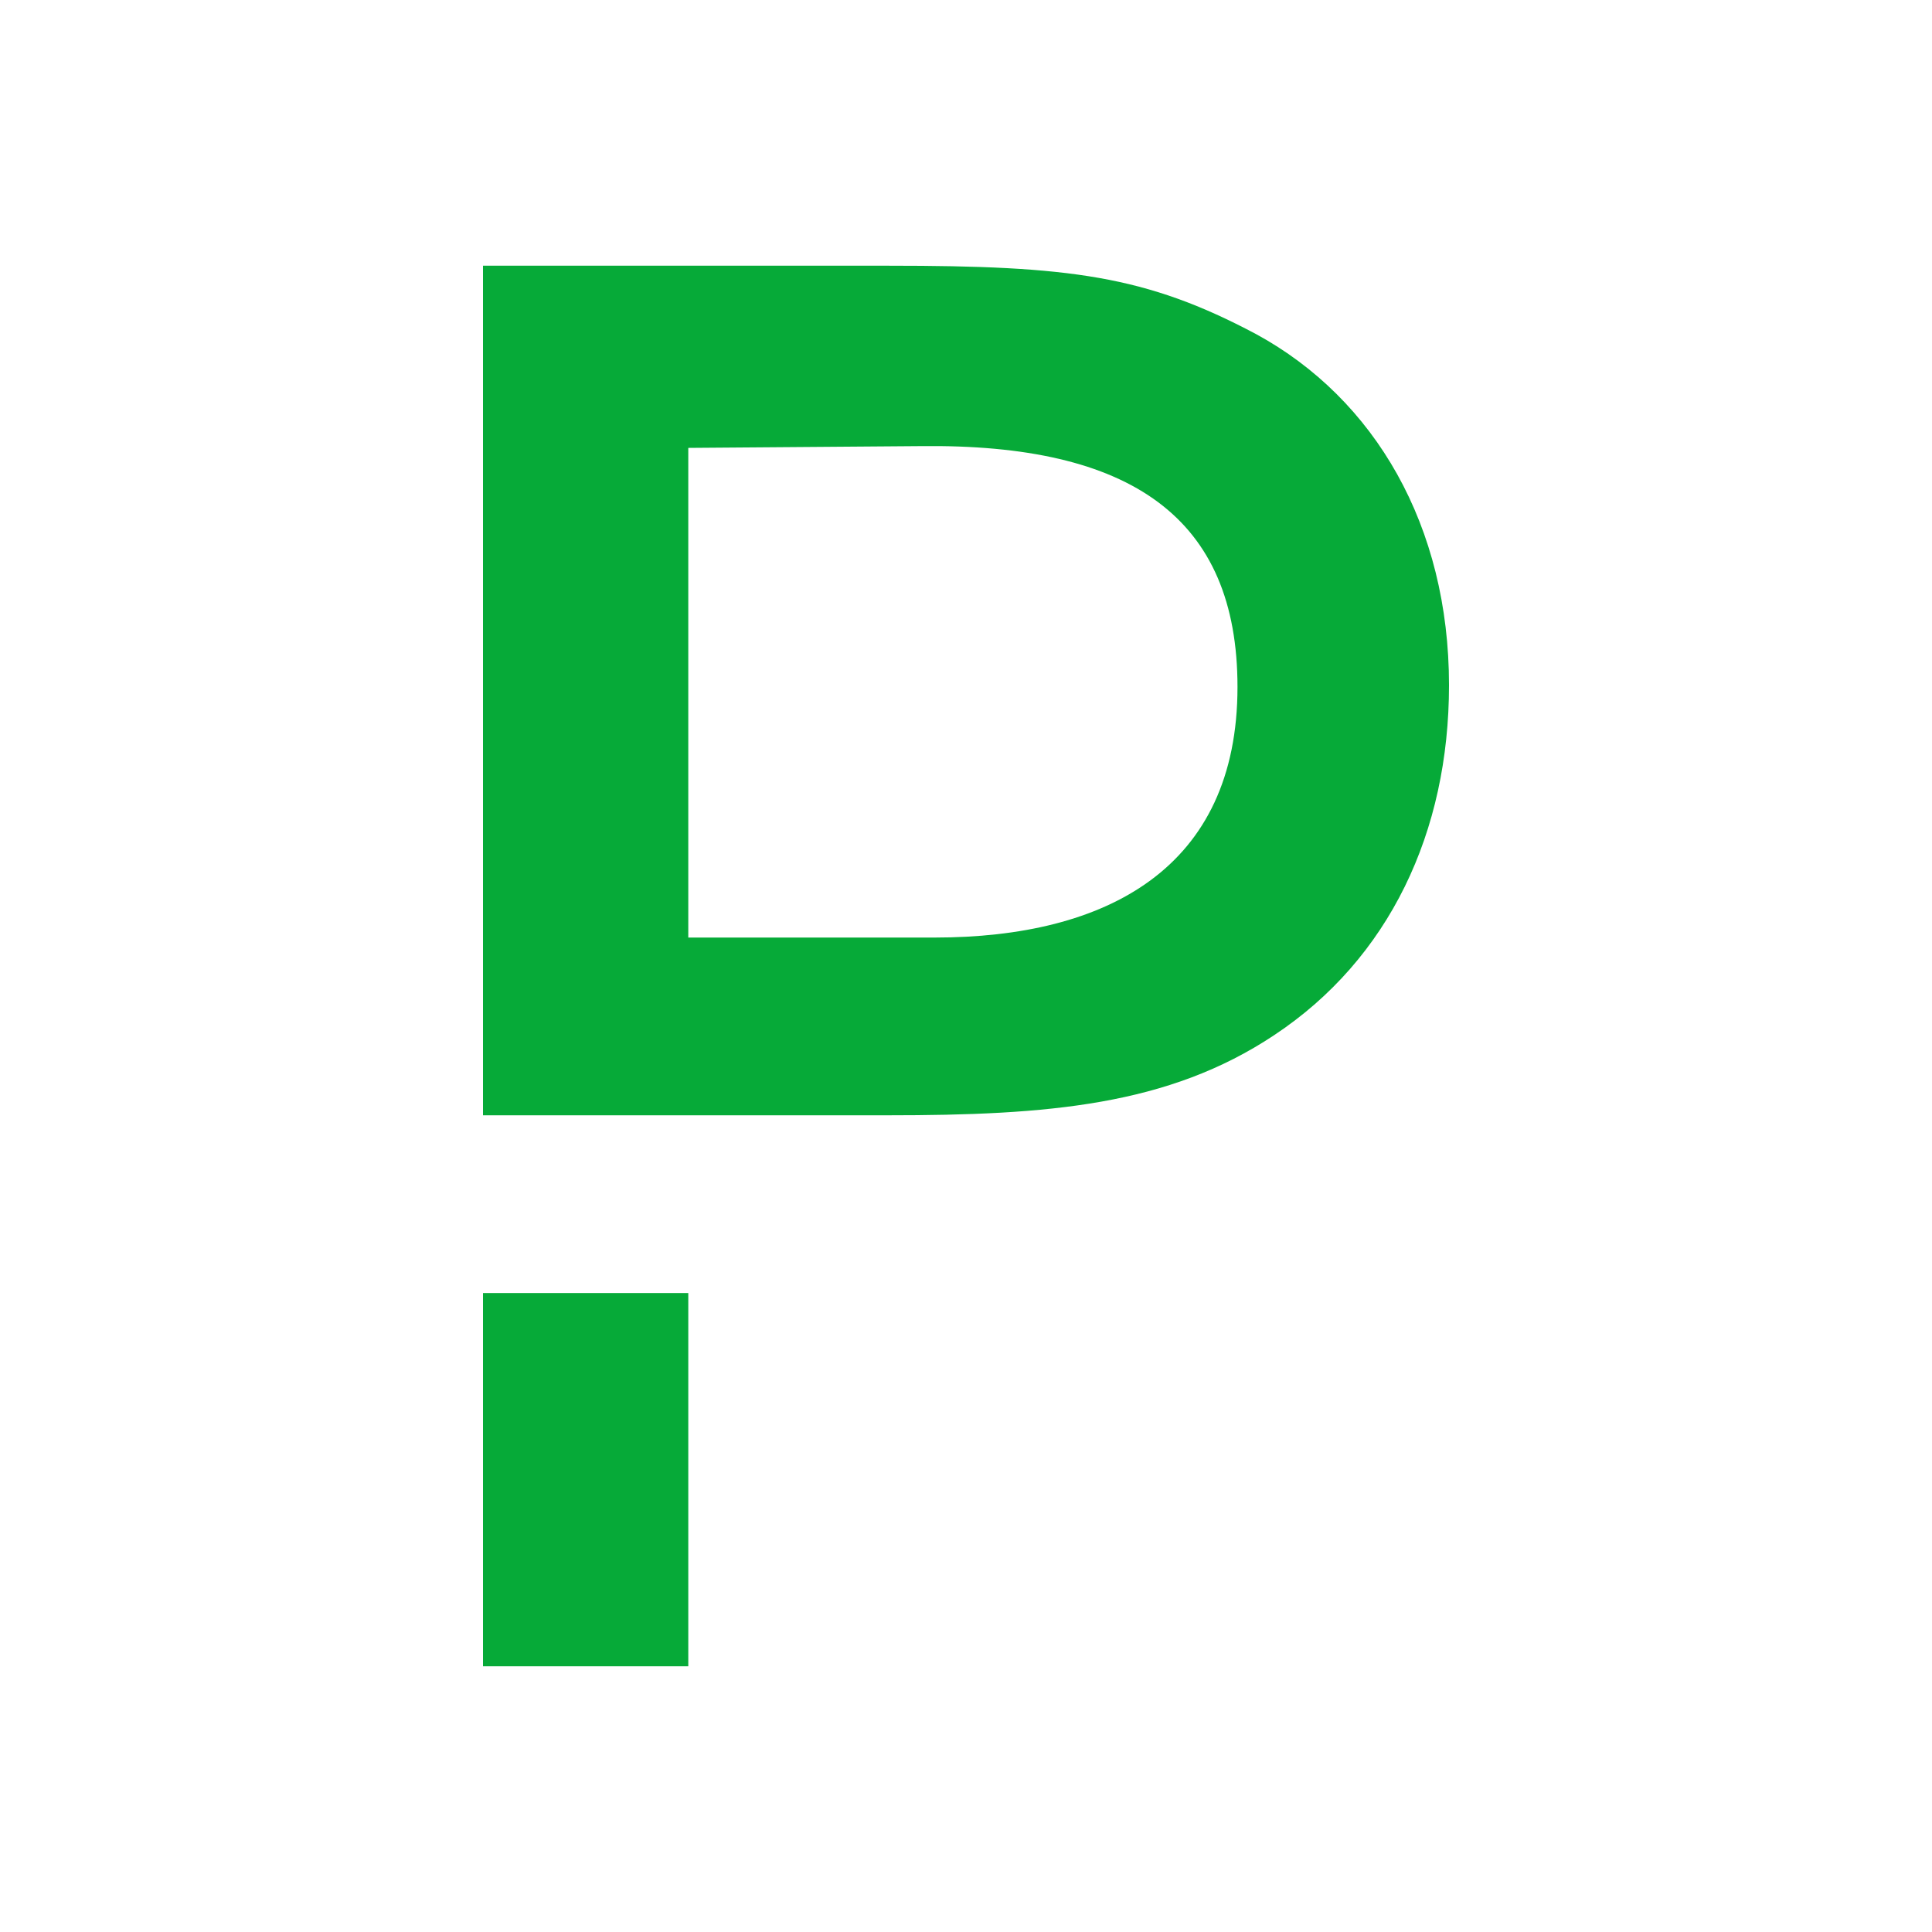
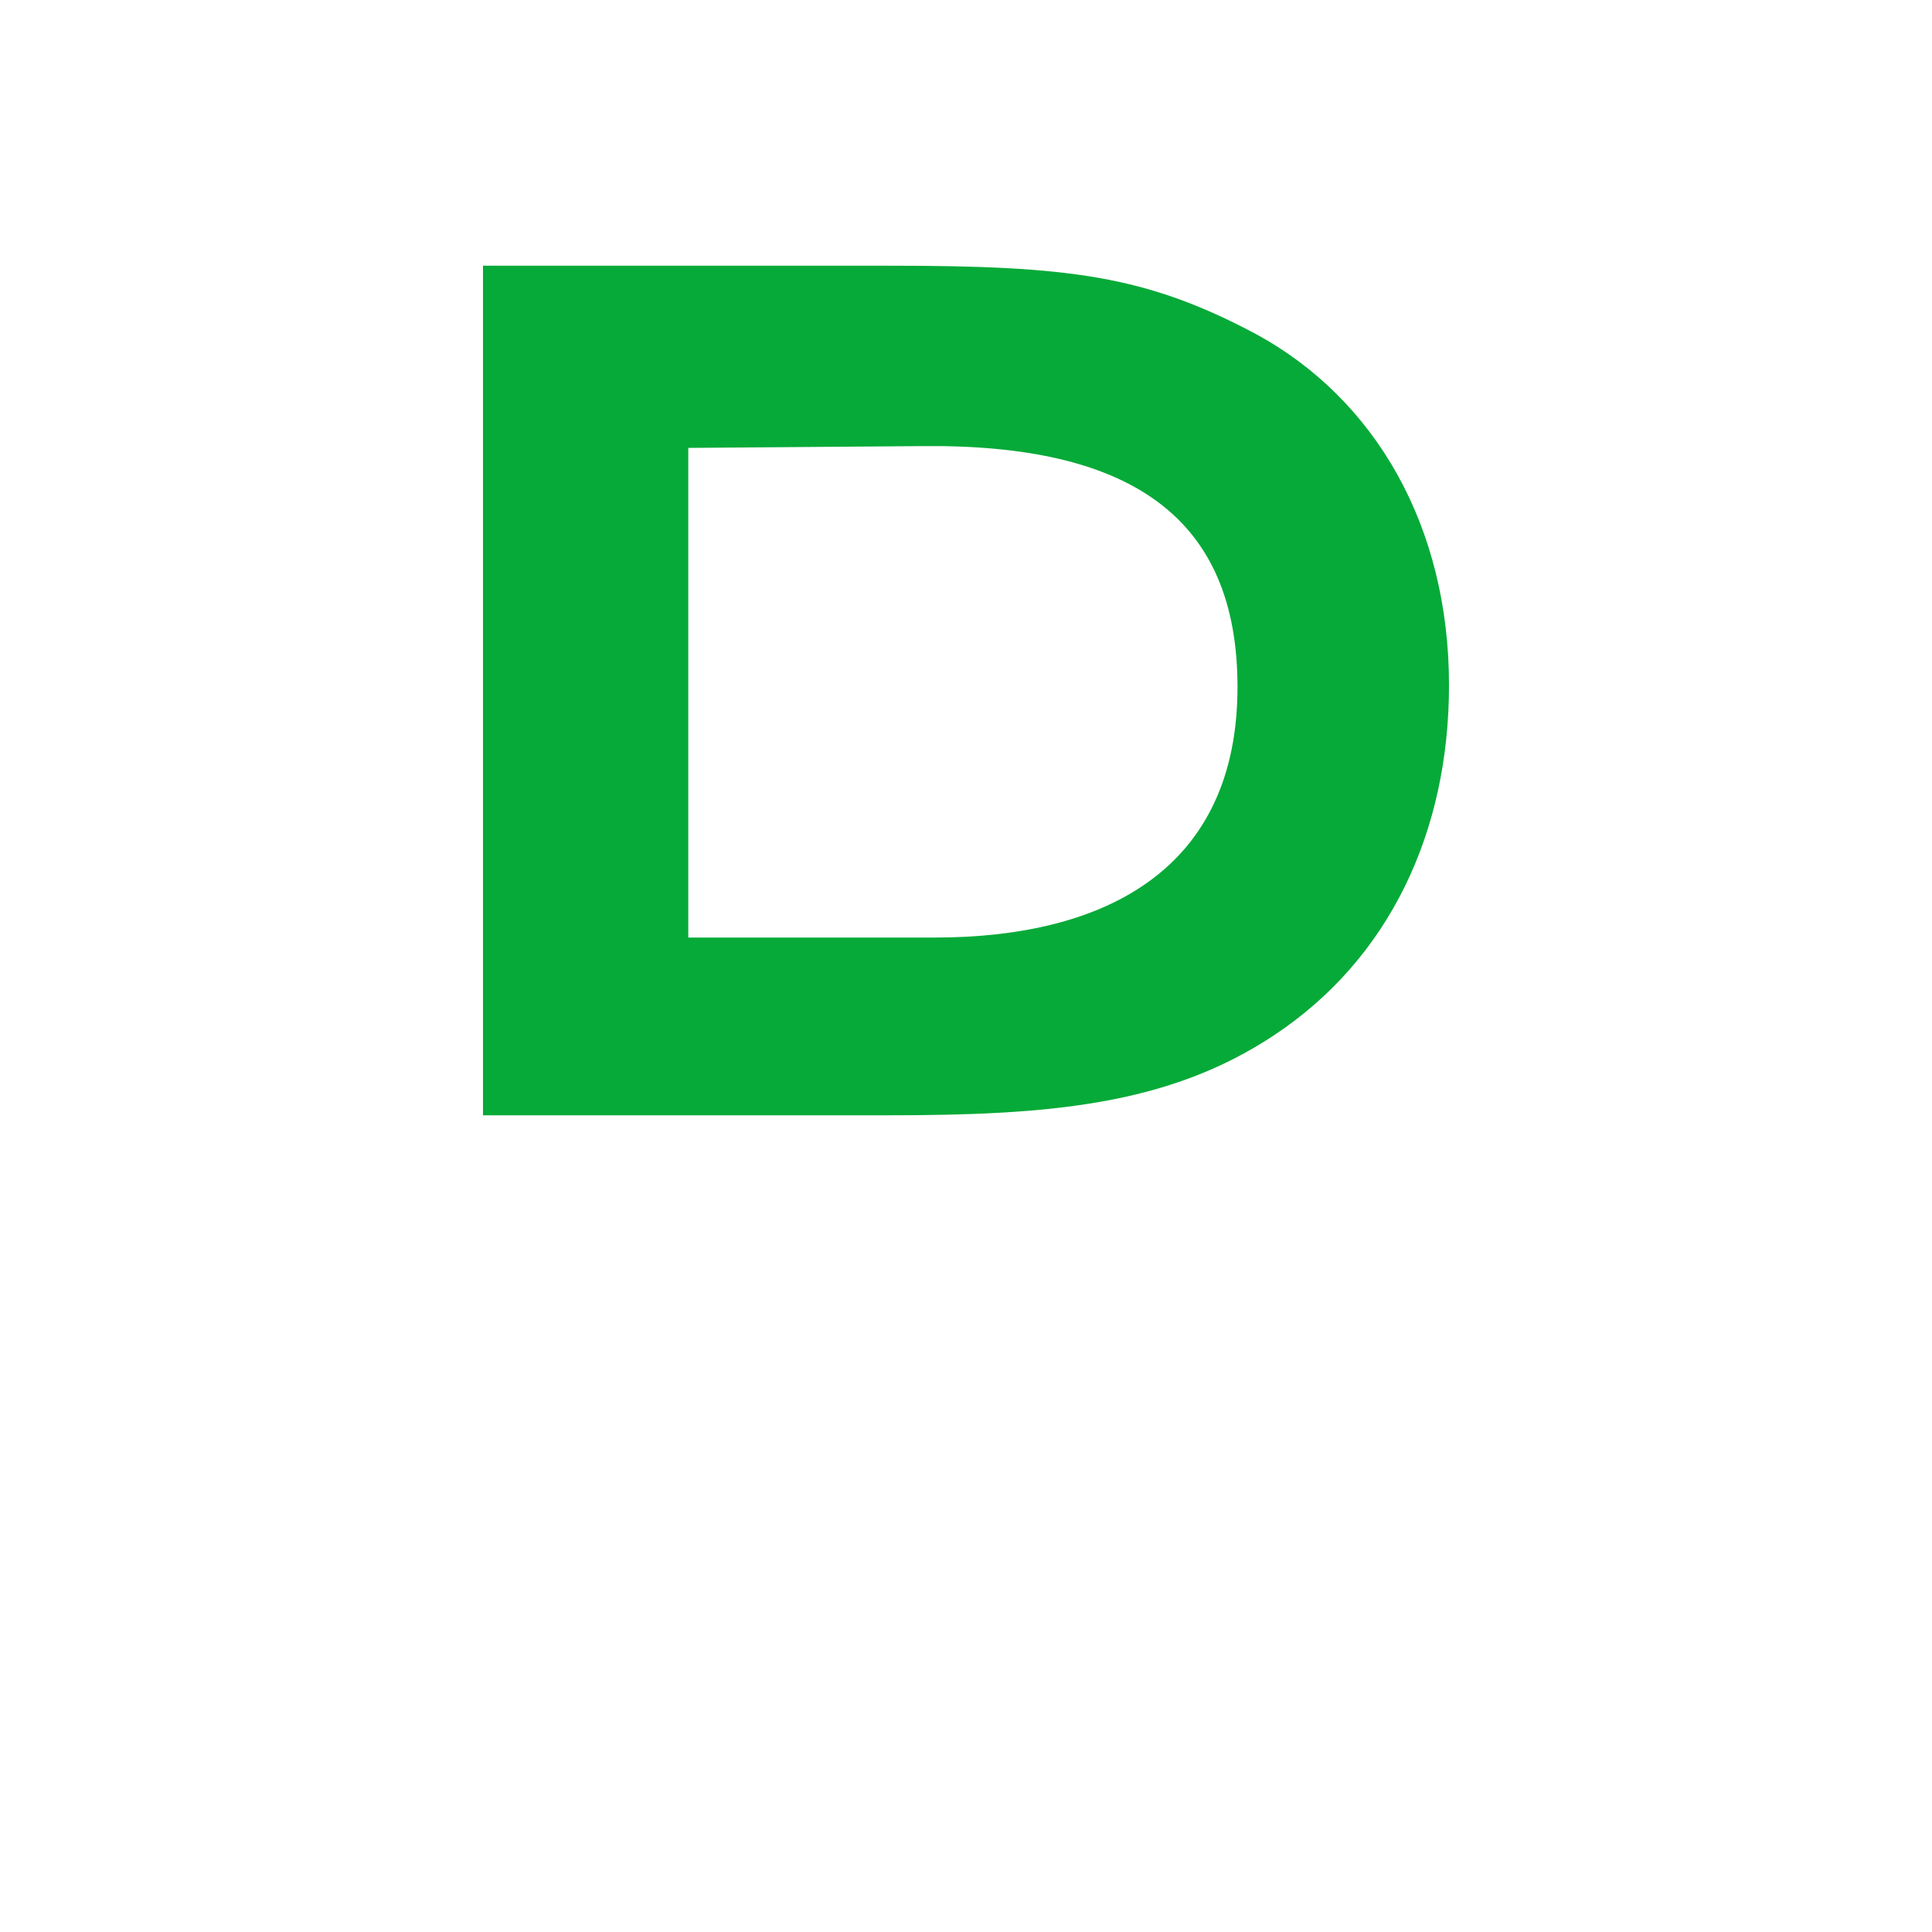
<svg xmlns="http://www.w3.org/2000/svg" viewBox="0 0 300 300">
  <g fill="#06aa38">
-     <path d="m75 200.782h31.877v57.958h-31.877z" />
    <path d="m195.055 51.886c-17.111-9.108-28.979-10.626-56.992-10.626h-63.063v131.923h62.787c24.977 0 43.606-1.518 60.028-12.42 17.939-11.868 27.185-31.601 27.185-54.37 0-24.701-11.454-44.434-29.945-54.508zm-49.954 93.698h-38.224v-76.035l36.017-.276c32.843-.414 49.264 11.178 49.264 37.397 0 28.151-20.285 38.914-47.056 38.914z" />
  </g>
</svg>